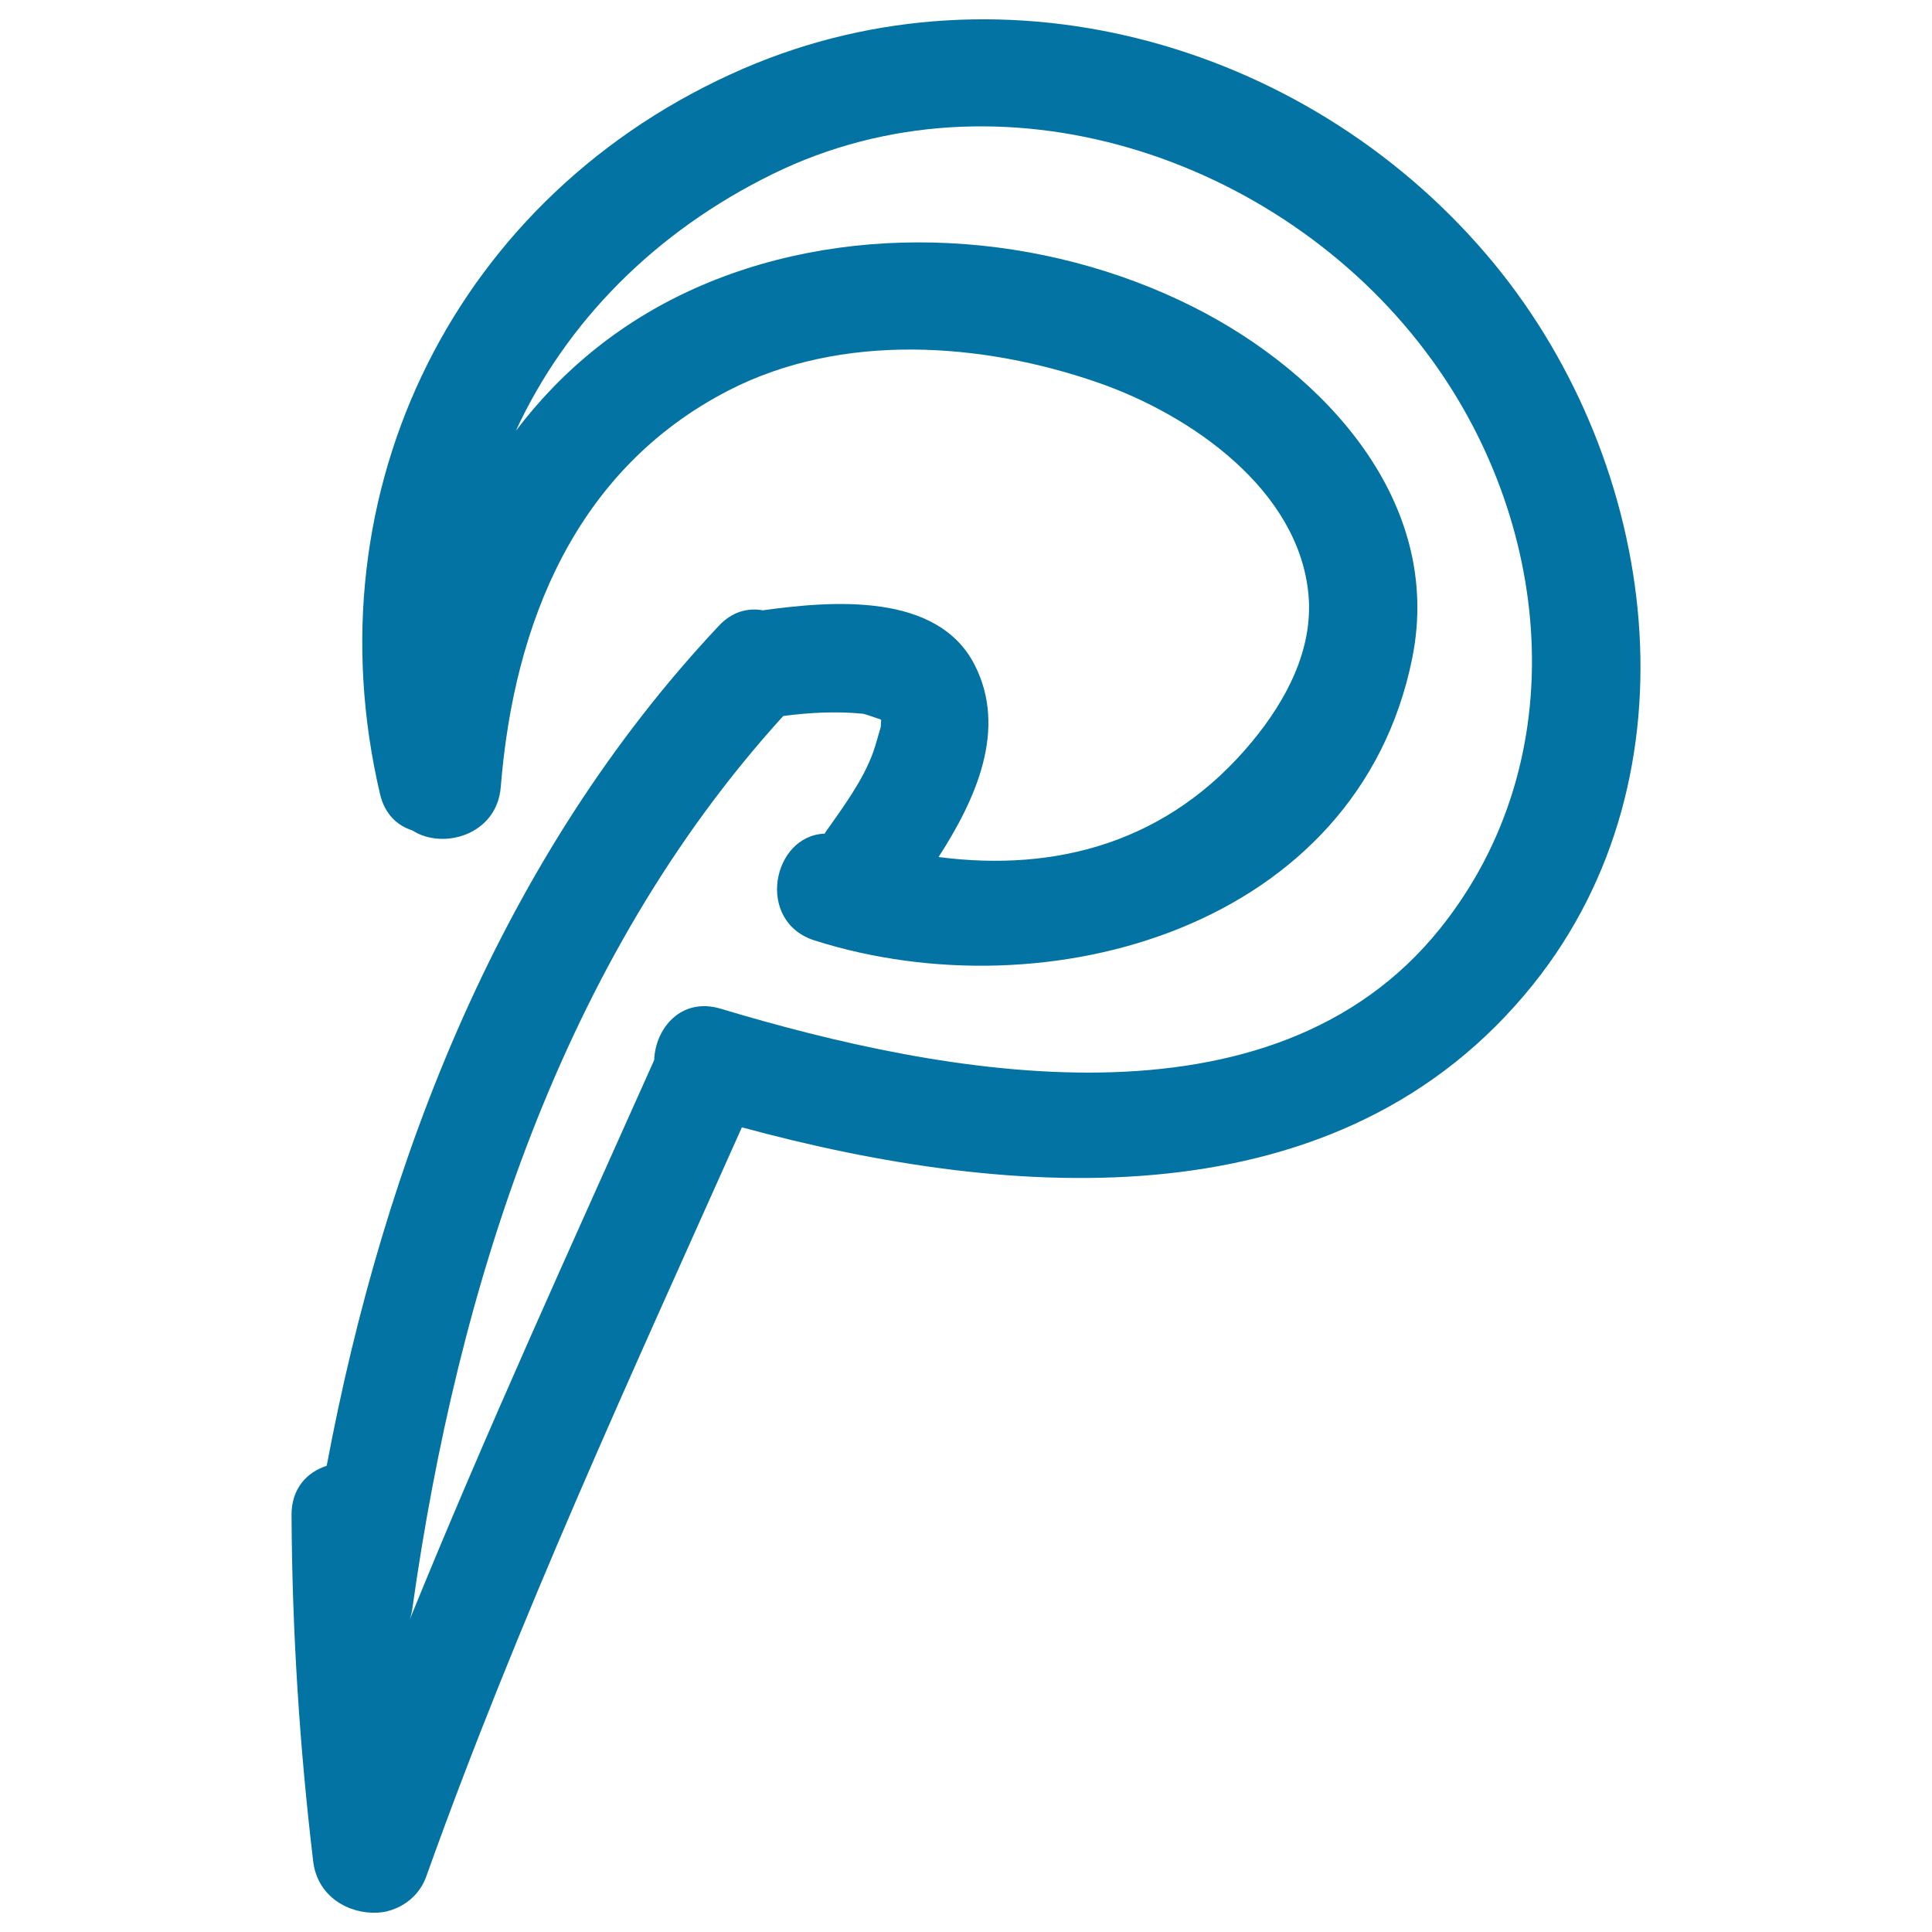
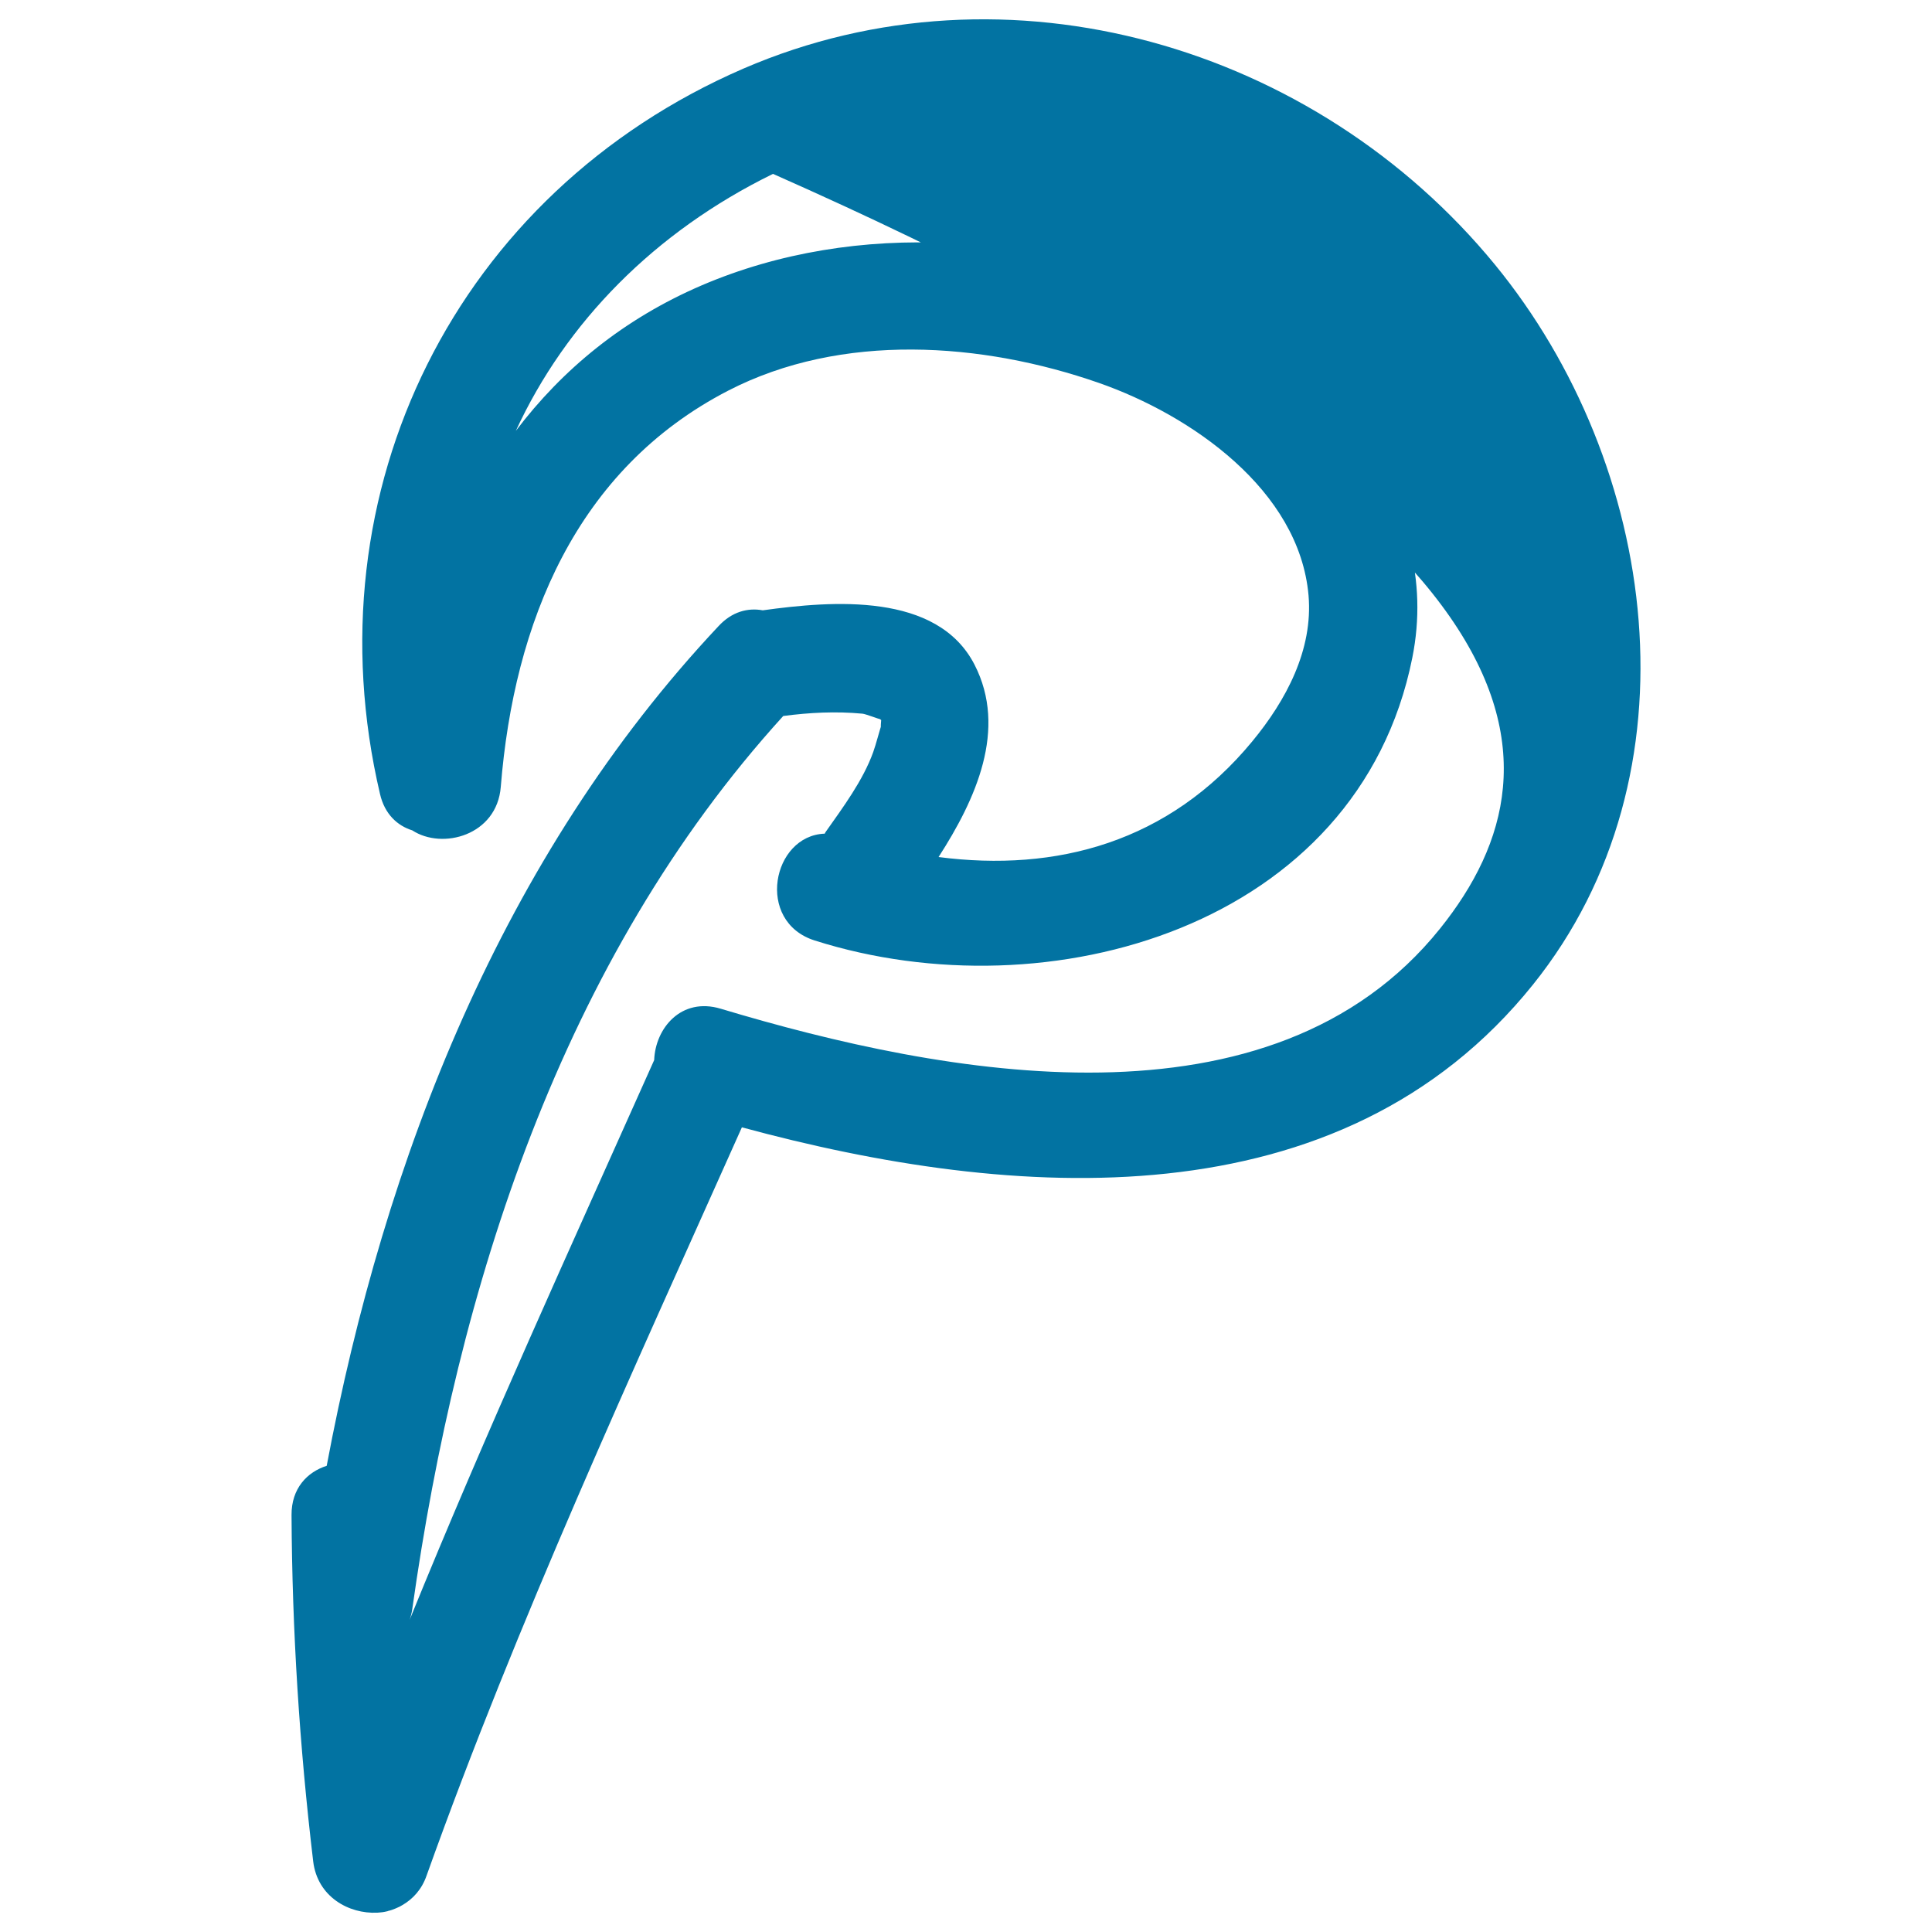
<svg xmlns="http://www.w3.org/2000/svg" viewBox="0 0 1000 1000" style="fill:#0273a2">
  <title>Pinterest Hand Drawn Logo SVG icon</title>
  <g>
    <g>
-       <path d="M384.8,35.5C236.3,99.8,159.8,254,196.7,411c2.4,10.4,9,16.4,16.7,18.8c15.6,10.2,43.8,2.6,45.8-22.5c6.8-84.9,38.9-164.4,117.7-205.1c58.7-30.3,131.4-25.1,191.9-4c47.5,16.6,103.7,55.3,108.5,110c2.4,28.2-11.7,54.4-29.1,75.5c-43.2,52.4-101.5,67.8-162.4,59.9c19.2-29.8,35.8-66.1,18.6-99.6c-19.3-37.5-73.5-33.1-109.6-28.1c-7.6-1.4-15.9,0.6-22.9,8.2C260,443.2,199,599.5,169.1,758.7c-10.1,3.2-18.3,11.7-18.2,25.5c0.3,59.9,4.1,119.6,11.2,179.2c2.2,18.5,18.6,27.3,33.1,26.6c0.1,0,0.1,0,0.2,0c1.7-0.1,3.3-0.3,4.9-0.7c0.2,0,0.4-0.1,0.6-0.2c1.4-0.3,2.7-0.8,3.9-1.3c0.7-0.3,1.3-0.6,2-0.9c0.6-0.3,1.1-0.6,1.6-0.9c5.3-3.1,9.9-8,12.4-15.2C268,838.7,326.8,711.5,384,583.5c140.6,38.2,309.9,50.2,409.5-73.9c87.4-108.9,64.9-269.3-19.7-372.6C681.2,24,521.6-23.6,384.8,35.5z M745.4,480.6c-87.2,108.7-256.9,76.2-372.4,41.5c-20.4-6.1-33.8,10.1-34.4,26.6c-43,96.3-86.9,192.1-126.6,289.8c0.6-1.7,1.1-3.6,1.4-5.7c23.4-166.3,77.2-336,192-462.2c13.6-1.8,27.3-2.5,41-1.2c1.5,0.1,8.8,2.9,9,2.8c0.3,0.2,0.5,0.3,0.7,0.5c0,0.6-0.2,1.6-0.2,3.7c0-0.6-2.7,9.6-3.9,12.8c-5.3,14.8-15.7,28.7-24.7,41.5c-0.2,0.3-0.3,0.5-0.4,0.8c-27.2,0.9-36.1,45.5-5.2,55.3c120.6,38.3,281.3-6.8,309.3-146.3c16.3-81.1-45.9-147.6-113.1-181.5c-77.3-39-174.7-45.6-254.7-11.3c-40.5,17.4-72.1,43.5-96.2,75.3c25.9-56.1,71.8-103,133.1-133c117.6-57.6,261.8-8.8,337.7,91.8C803.5,268.5,815.9,392.7,745.4,480.6z" />
+       <path d="M384.8,35.5C236.3,99.8,159.8,254,196.7,411c2.4,10.4,9,16.4,16.7,18.8c15.6,10.2,43.8,2.6,45.8-22.5c6.8-84.9,38.9-164.4,117.7-205.1c58.7-30.3,131.4-25.1,191.9-4c47.5,16.6,103.7,55.3,108.5,110c2.4,28.2-11.7,54.4-29.1,75.5c-43.2,52.4-101.5,67.8-162.4,59.9c19.2-29.8,35.8-66.1,18.6-99.6c-19.3-37.5-73.5-33.1-109.6-28.1c-7.6-1.4-15.9,0.6-22.9,8.2C260,443.2,199,599.5,169.1,758.7c-10.1,3.2-18.3,11.7-18.2,25.5c0.3,59.9,4.1,119.6,11.2,179.2c2.2,18.5,18.6,27.3,33.1,26.6c0.1,0,0.1,0,0.2,0c1.7-0.1,3.3-0.3,4.9-0.7c0.2,0,0.4-0.1,0.6-0.2c1.4-0.3,2.7-0.8,3.9-1.3c0.7-0.3,1.3-0.6,2-0.9c0.6-0.3,1.1-0.6,1.6-0.9c5.3-3.1,9.9-8,12.4-15.2C268,838.7,326.8,711.5,384,583.5c140.6,38.2,309.9,50.2,409.5-73.9c87.4-108.9,64.9-269.3-19.7-372.6C681.2,24,521.6-23.6,384.8,35.5z M745.4,480.6c-87.2,108.7-256.9,76.2-372.4,41.5c-20.4-6.1-33.8,10.1-34.4,26.6c-43,96.3-86.9,192.1-126.6,289.8c0.6-1.7,1.1-3.6,1.4-5.7c23.4-166.3,77.2-336,192-462.2c13.6-1.8,27.3-2.5,41-1.2c1.5,0.1,8.8,2.9,9,2.8c0.3,0.2,0.5,0.3,0.7,0.5c0,0.6-0.2,1.6-0.2,3.7c0-0.6-2.7,9.6-3.9,12.8c-5.3,14.8-15.7,28.7-24.7,41.5c-0.2,0.3-0.3,0.5-0.4,0.8c-27.2,0.9-36.1,45.5-5.2,55.3c120.6,38.3,281.3-6.8,309.3-146.3c16.3-81.1-45.9-147.6-113.1-181.5c-77.3-39-174.7-45.6-254.7-11.3c-40.5,17.4-72.1,43.5-96.2,75.3c25.9-56.1,71.8-103,133.1-133C803.5,268.5,815.9,392.7,745.4,480.6z" />
    </g>
  </g>
</svg>